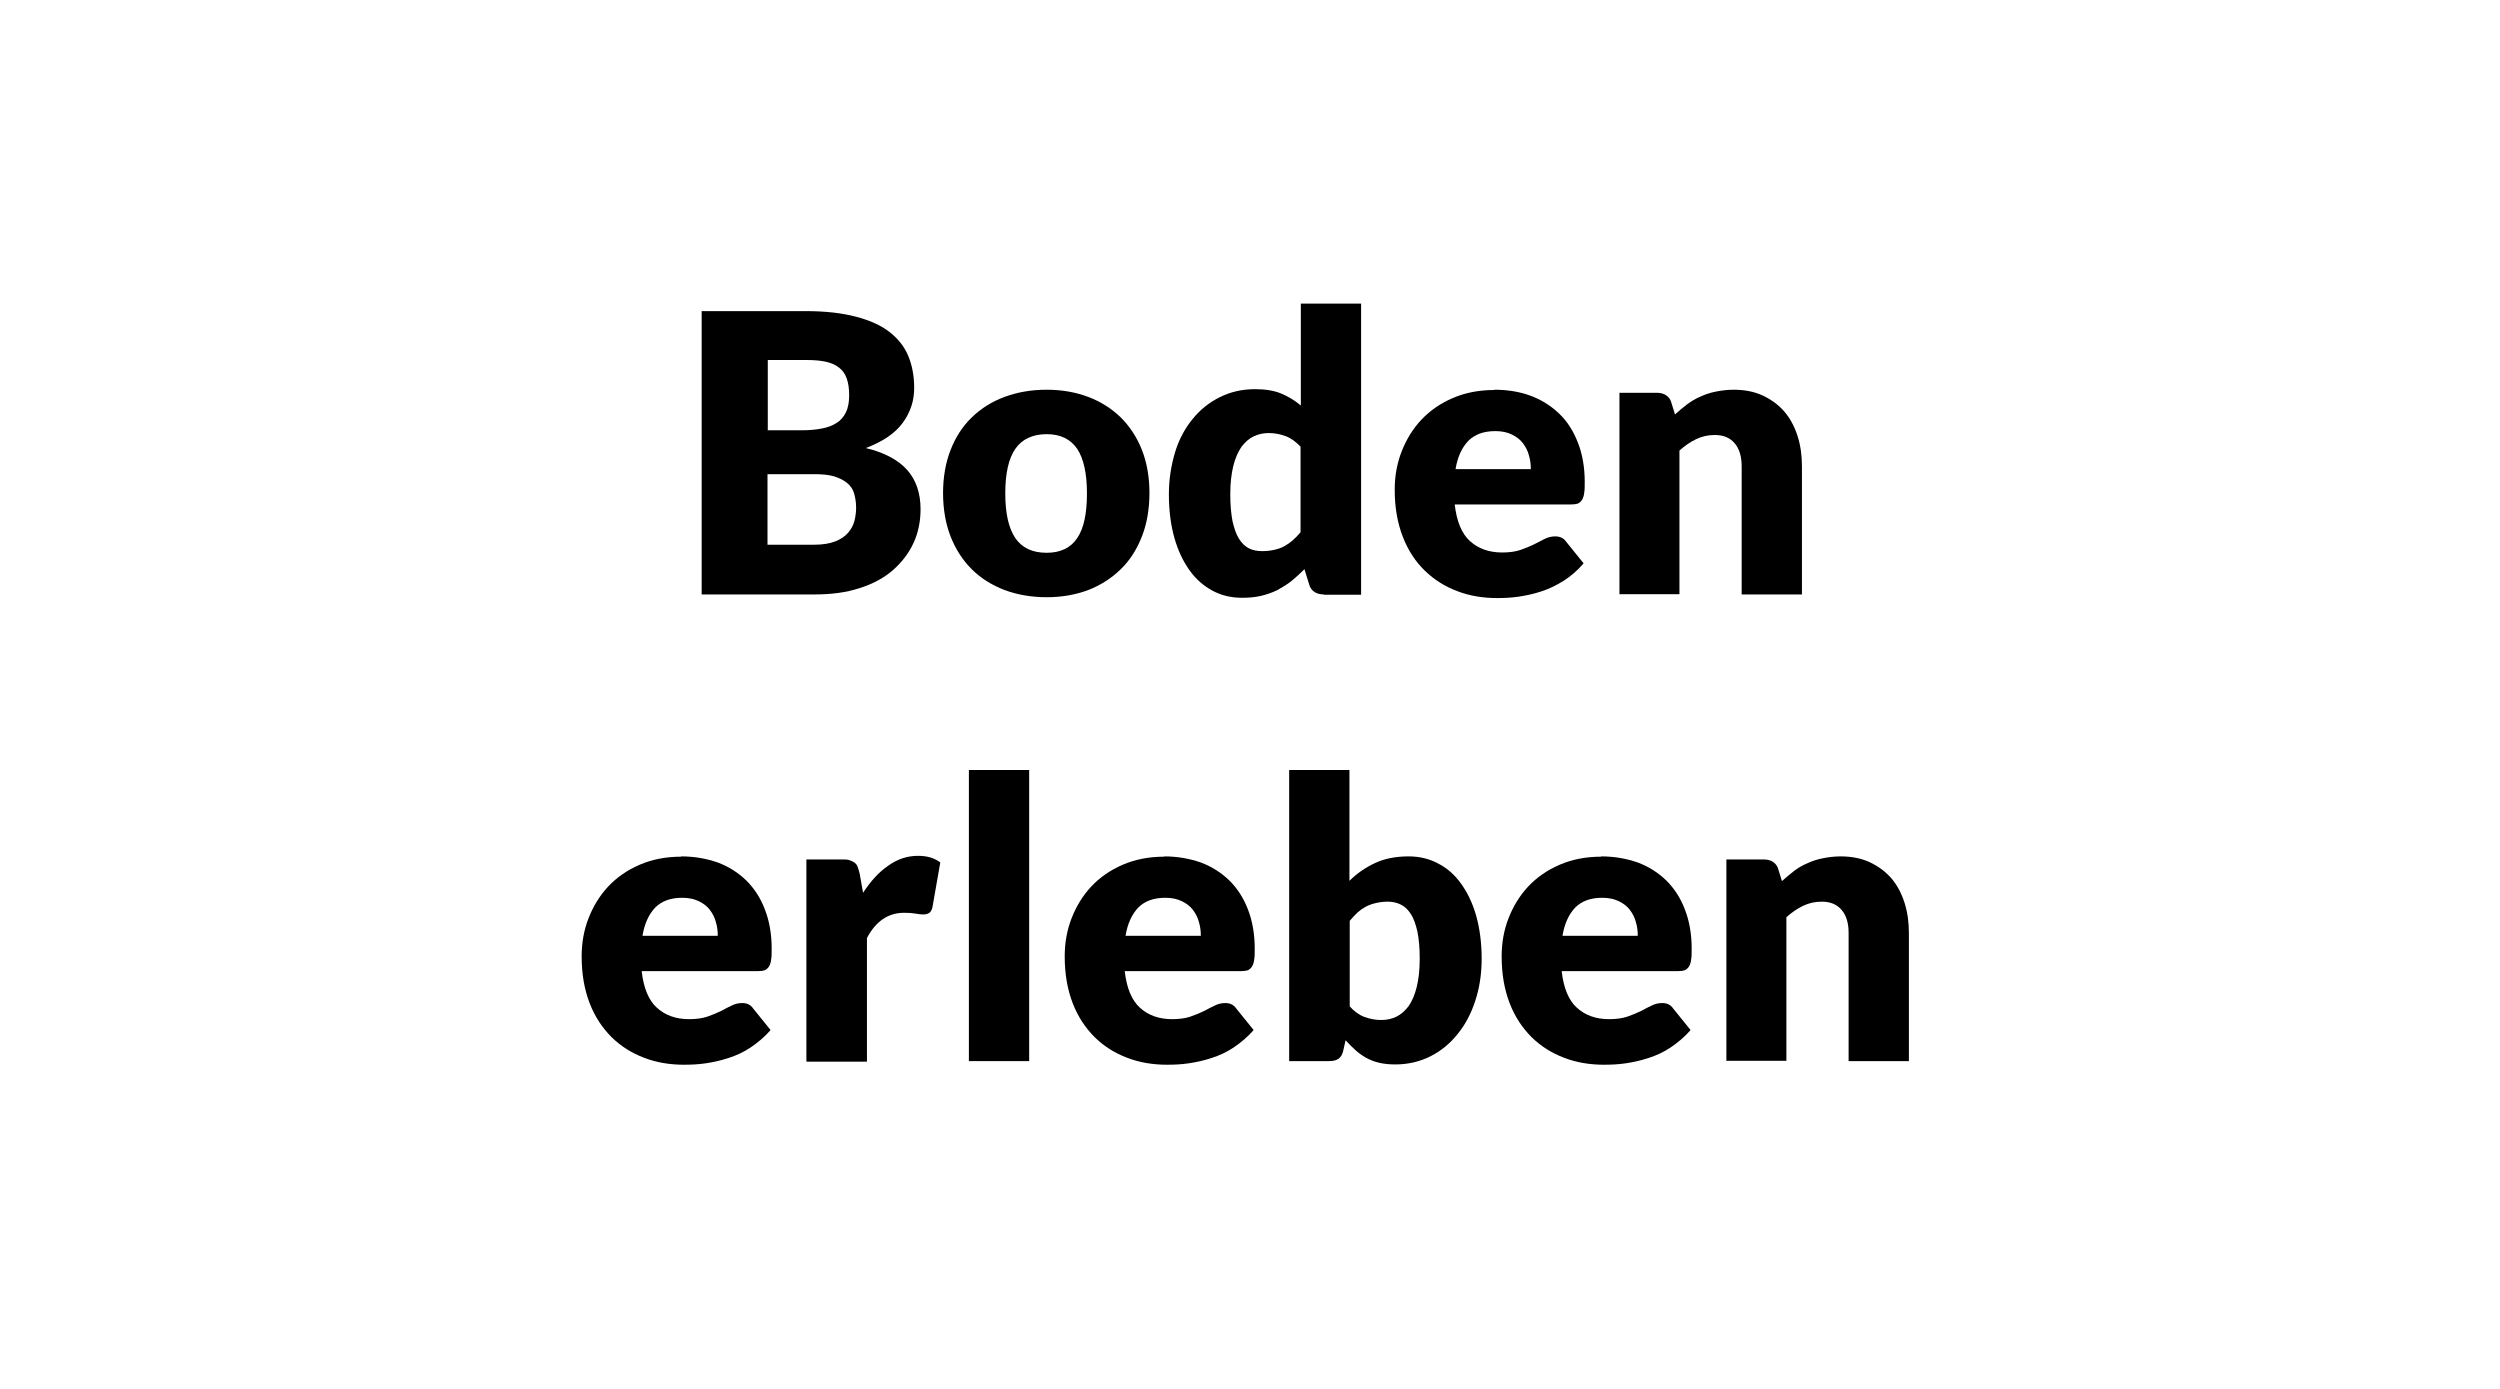
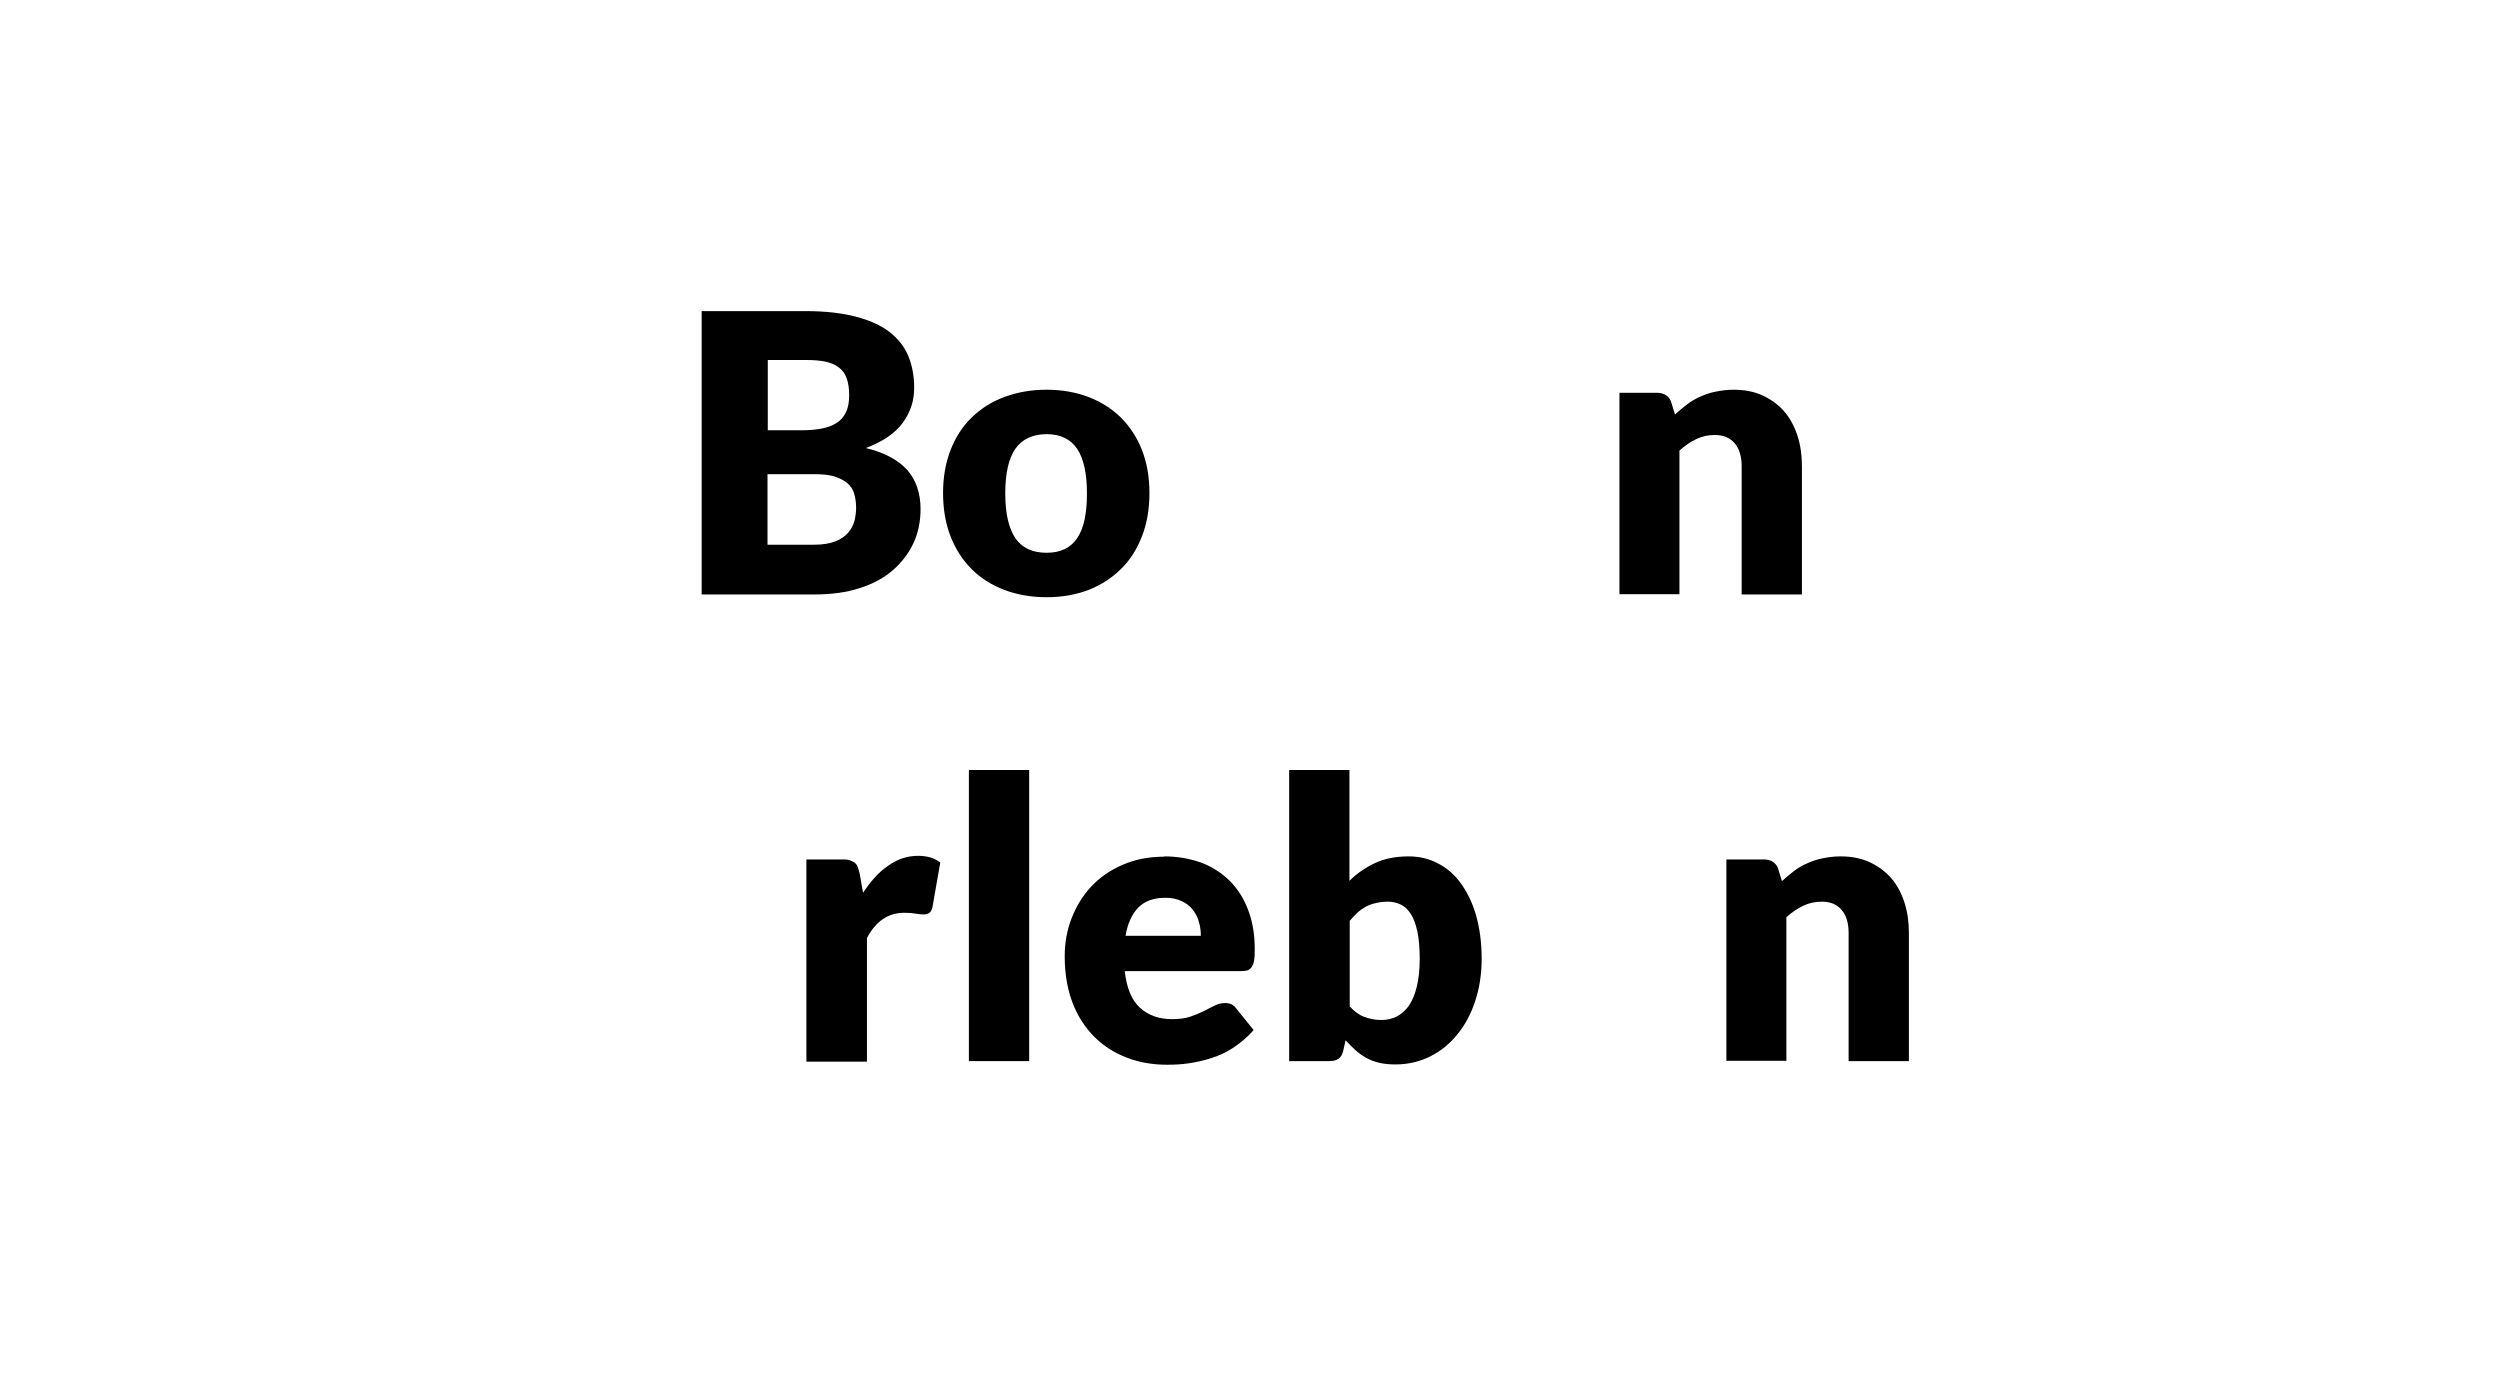
<svg xmlns="http://www.w3.org/2000/svg" id="a" data-name="Ebene 1" viewBox="0 0 90 50">
  <path d="M25.26,21.4v-10.2h3.75c.71,0,1.3.07,1.8.2.5.13.9.31,1.21.55.31.24.54.53.68.87.14.34.21.72.21,1.14,0,.23-.03.45-.1.66-.07.21-.17.41-.31.6-.14.19-.32.36-.54.51-.22.15-.48.28-.79.4.67.16,1.17.43,1.49.79s.48.84.48,1.41c0,.43-.08.84-.25,1.21-.17.37-.42.7-.74.98-.32.28-.72.5-1.2.65-.48.16-1.02.23-1.63.23h-4.07ZM27.63,15.49h1.23c.26,0,.5-.02.71-.06.21-.04.39-.1.54-.2.15-.09.26-.22.34-.38.08-.16.12-.37.12-.62s-.03-.44-.09-.61-.15-.29-.28-.39c-.13-.1-.29-.17-.48-.21s-.42-.06-.69-.06h-1.39v2.52ZM27.63,17.07v2.54h1.67c.31,0,.57-.04.77-.12.2-.08.35-.18.46-.31.11-.13.19-.27.23-.43.04-.16.06-.32.06-.48,0-.19-.03-.35-.07-.5s-.13-.28-.25-.38-.28-.18-.47-.24c-.2-.06-.44-.08-.74-.08h-1.65Z" />
  <path d="M37.68,14.03c.55,0,1.05.09,1.5.26.45.17.84.42,1.17.74.32.32.58.71.76,1.17.18.46.27.98.27,1.55s-.09,1.1-.27,1.56c-.18.46-.43.86-.76,1.18s-.71.57-1.17.75c-.45.17-.95.26-1.5.26s-1.06-.09-1.52-.26c-.46-.18-.85-.42-1.18-.75s-.58-.72-.76-1.18-.27-.99-.27-1.56.09-1.09.27-1.55c.18-.46.43-.85.76-1.17.33-.32.72-.57,1.18-.74.46-.17.96-.26,1.52-.26ZM37.68,19.9c.5,0,.87-.18,1.1-.53.24-.35.35-.89.35-1.61s-.12-1.25-.35-1.6c-.24-.35-.6-.53-1.1-.53s-.89.18-1.13.53c-.24.35-.36.88-.36,1.6s.12,1.25.36,1.61c.24.35.61.53,1.13.53Z" />
-   <path d="M47.66,21.4c-.13,0-.25-.03-.34-.09s-.16-.15-.19-.27l-.17-.55c-.15.15-.3.29-.46.42-.16.13-.33.23-.51.33-.18.09-.38.16-.59.21-.21.05-.44.07-.69.07-.38,0-.73-.08-1.05-.25-.32-.17-.6-.41-.83-.73-.23-.32-.42-.71-.55-1.17-.13-.46-.2-.98-.2-1.57,0-.54.08-1.04.22-1.51s.36-.87.63-1.2c.27-.34.6-.6.98-.79.38-.19.8-.29,1.27-.29.37,0,.69.05.95.16.26.11.49.25.7.43v-3.67h2.17v10.48h-1.34ZM45.46,19.84c.16,0,.3-.02.43-.05.13-.03.25-.07.35-.13.11-.06.21-.13.3-.21s.19-.18.28-.29v-3.08c-.17-.18-.35-.31-.54-.38-.19-.07-.39-.11-.6-.11s-.38.04-.55.12c-.17.08-.31.21-.44.38-.12.18-.22.4-.29.68-.07.28-.11.62-.11,1.02s.03.7.08.97c.06.26.13.47.23.63.1.16.22.28.36.35s.3.1.47.1Z" />
-   <path d="M53.79,14.03c.48,0,.92.07,1.32.22.4.15.74.37,1.03.65s.51.63.67,1.05c.16.41.24.88.24,1.4,0,.16,0,.3-.02.4-.01.1-.04.18-.08.25-.04.06-.09.1-.15.13-.06.02-.14.03-.24.03h-4.19c.07.61.25,1.05.55,1.32s.68.41,1.16.41c.25,0,.47-.03.65-.09.18-.06.34-.13.49-.2.14-.07.27-.14.39-.2.12-.06.24-.09.38-.09.17,0,.3.06.39.19l.63.78c-.22.26-.47.47-.72.63-.26.16-.52.29-.8.38-.27.09-.55.15-.82.19-.27.04-.53.05-.78.05-.51,0-.99-.08-1.43-.25-.45-.17-.83-.41-1.17-.74s-.6-.73-.79-1.22-.29-1.05-.29-1.69c0-.49.08-.94.25-1.38.17-.43.4-.81.71-1.14s.69-.59,1.13-.78c.44-.19.94-.29,1.5-.29ZM53.83,15.52c-.42,0-.74.12-.97.35-.23.24-.39.58-.46,1.02h2.71c0-.17-.02-.34-.07-.5-.04-.16-.12-.31-.22-.44s-.23-.23-.4-.31c-.16-.08-.36-.12-.59-.12Z" />
  <path d="M58.3,21.4v-7.26h1.34c.14,0,.25.03.34.09s.16.15.19.27l.13.42c.14-.13.29-.25.43-.36.15-.11.31-.21.48-.28.17-.08.35-.14.55-.18.2-.04.41-.07.65-.07.4,0,.75.07,1.05.21s.56.33.77.57c.21.24.37.54.48.88s.16.71.16,1.1v4.61h-2.17v-4.61c0-.35-.08-.63-.25-.83s-.4-.3-.72-.3c-.24,0-.46.05-.67.15s-.41.24-.6.41v5.17h-2.17Z" />
-   <path d="M24.52,30.83c.48,0,.92.08,1.32.22.4.15.74.37,1.03.65.29.29.51.63.67,1.05s.24.88.24,1.4c0,.16,0,.3-.02.4-.01.1-.04.18-.08.25-.04.06-.09.1-.15.13-.06.02-.14.03-.24.03h-4.19c.07.61.25,1.05.55,1.32.3.27.68.41,1.16.41.25,0,.47-.03.65-.09.18-.06.34-.13.49-.2.14-.08.27-.14.39-.2s.24-.09.38-.09c.17,0,.3.06.39.19l.63.78c-.22.26-.47.46-.72.63s-.52.29-.8.38c-.27.09-.55.15-.82.19-.27.04-.53.05-.78.05-.51,0-.99-.08-1.43-.25-.45-.17-.83-.41-1.17-.74-.33-.33-.6-.73-.79-1.22s-.29-1.05-.29-1.69c0-.49.08-.94.25-1.38.17-.43.4-.81.71-1.14.31-.33.69-.59,1.13-.78.44-.19.94-.29,1.5-.29ZM24.56,32.32c-.42,0-.74.12-.97.35-.23.24-.39.58-.46,1.02h2.71c0-.17-.02-.34-.07-.5-.04-.16-.12-.31-.22-.44-.1-.13-.23-.23-.4-.31s-.36-.12-.59-.12Z" />
  <path d="M29.03,38.2v-7.26h1.29c.11,0,.2,0,.27.03s.13.05.18.09c.05.04.09.09.11.16s.05.14.07.24l.12.68c.27-.41.56-.74.9-.97.33-.24.69-.36,1.08-.36.33,0,.6.08.8.24l-.28,1.6c-.02.1-.06.17-.11.21-.06.04-.13.06-.22.06-.08,0-.17-.01-.28-.03-.11-.02-.24-.03-.41-.03-.57,0-1.02.3-1.34.91v4.45h-2.17Z" />
  <path d="M37.05,27.72v10.48h-2.17v-10.48h2.17Z" />
  <path d="M41.91,30.83c.48,0,.92.08,1.32.22.4.15.74.37,1.03.65.29.29.51.63.67,1.05s.24.88.24,1.4c0,.16,0,.3-.02.4-.01.1-.04.18-.08.25-.04.06-.09.1-.15.13-.06.02-.14.03-.24.03h-4.19c.07.61.25,1.05.55,1.32.3.27.68.41,1.16.41.25,0,.47-.03.65-.09.18-.06.34-.13.49-.2.14-.08.27-.14.39-.2s.24-.09.38-.09c.17,0,.3.06.39.19l.63.78c-.22.26-.47.46-.72.63s-.52.29-.8.38c-.27.09-.55.15-.82.19-.27.04-.53.05-.78.05-.51,0-.99-.08-1.43-.25-.45-.17-.83-.41-1.17-.74-.33-.33-.6-.73-.79-1.22s-.29-1.05-.29-1.69c0-.49.08-.94.25-1.38.17-.43.4-.81.71-1.14.31-.33.69-.59,1.13-.78.44-.19.94-.29,1.5-.29ZM41.95,32.32c-.42,0-.74.12-.97.35-.23.24-.39.58-.46,1.02h2.71c0-.17-.02-.34-.07-.5-.04-.16-.12-.31-.22-.44-.1-.13-.23-.23-.4-.31s-.36-.12-.59-.12Z" />
  <path d="M46.41,38.2v-10.48h2.17v3.99c.27-.27.58-.48.92-.64s.75-.24,1.21-.24c.38,0,.73.08,1.05.25.32.16.6.4.83.72.23.32.42.7.55,1.16.13.46.2.98.2,1.56,0,.55-.08,1.05-.23,1.51-.15.46-.36.86-.64,1.2-.27.34-.6.61-.98.8-.38.19-.8.29-1.26.29-.21,0-.41-.02-.58-.06-.17-.04-.33-.1-.47-.18-.14-.08-.27-.17-.39-.28s-.23-.22-.35-.35l-.08.36c-.03.15-.09.25-.18.31-.09.06-.2.08-.34.08h-1.44ZM49.96,32.46c-.16,0-.3.02-.43.05-.13.03-.25.07-.36.13-.11.06-.21.13-.3.21-.09.09-.19.19-.28.3v3.08c.16.18.34.31.53.38s.39.11.6.11.39-.04.55-.12c.17-.08.31-.21.44-.38.12-.17.22-.4.29-.68.07-.28.11-.62.11-1.02s-.03-.71-.08-.97c-.06-.26-.13-.47-.23-.63-.1-.16-.22-.28-.36-.35-.14-.07-.3-.11-.47-.11Z" />
-   <path d="M57.64,30.83c.48,0,.92.08,1.32.22.4.15.74.37,1.03.65.29.29.51.63.67,1.05s.24.88.24,1.4c0,.16,0,.3-.02.4-.01.1-.04.18-.08.25-.04.06-.09.1-.15.13-.06.02-.14.03-.24.03h-4.19c.07.61.25,1.05.55,1.32.3.27.68.41,1.16.41.25,0,.47-.03.65-.09.18-.06.34-.13.49-.2.14-.08.27-.14.39-.2s.24-.09.38-.09c.17,0,.3.06.39.19l.63.78c-.22.26-.47.46-.72.63s-.52.29-.8.38c-.27.09-.55.15-.82.19-.27.04-.53.05-.78.05-.51,0-.99-.08-1.43-.25-.45-.17-.83-.41-1.17-.74-.33-.33-.6-.73-.79-1.22s-.29-1.05-.29-1.69c0-.49.08-.94.25-1.38.17-.43.4-.81.71-1.14.31-.33.69-.59,1.13-.78.44-.19.94-.29,1.5-.29ZM57.68,32.32c-.42,0-.74.12-.97.35-.23.24-.39.58-.46,1.02h2.71c0-.17-.02-.34-.07-.5-.04-.16-.12-.31-.22-.44-.1-.13-.23-.23-.4-.31s-.36-.12-.59-.12Z" />
  <path d="M62.15,38.2v-7.26h1.34c.14,0,.25.03.34.09s.16.15.19.27l.13.42c.14-.13.29-.25.43-.36s.31-.21.48-.28c.17-.08.35-.14.55-.18.2-.04.41-.07.65-.07.4,0,.75.07,1.05.21s.56.33.77.57c.21.24.37.54.48.88.11.34.16.71.16,1.1v4.61h-2.17v-4.61c0-.36-.08-.63-.25-.83s-.4-.3-.72-.3c-.24,0-.46.05-.67.15s-.41.24-.6.41v5.17h-2.17Z" />
</svg>